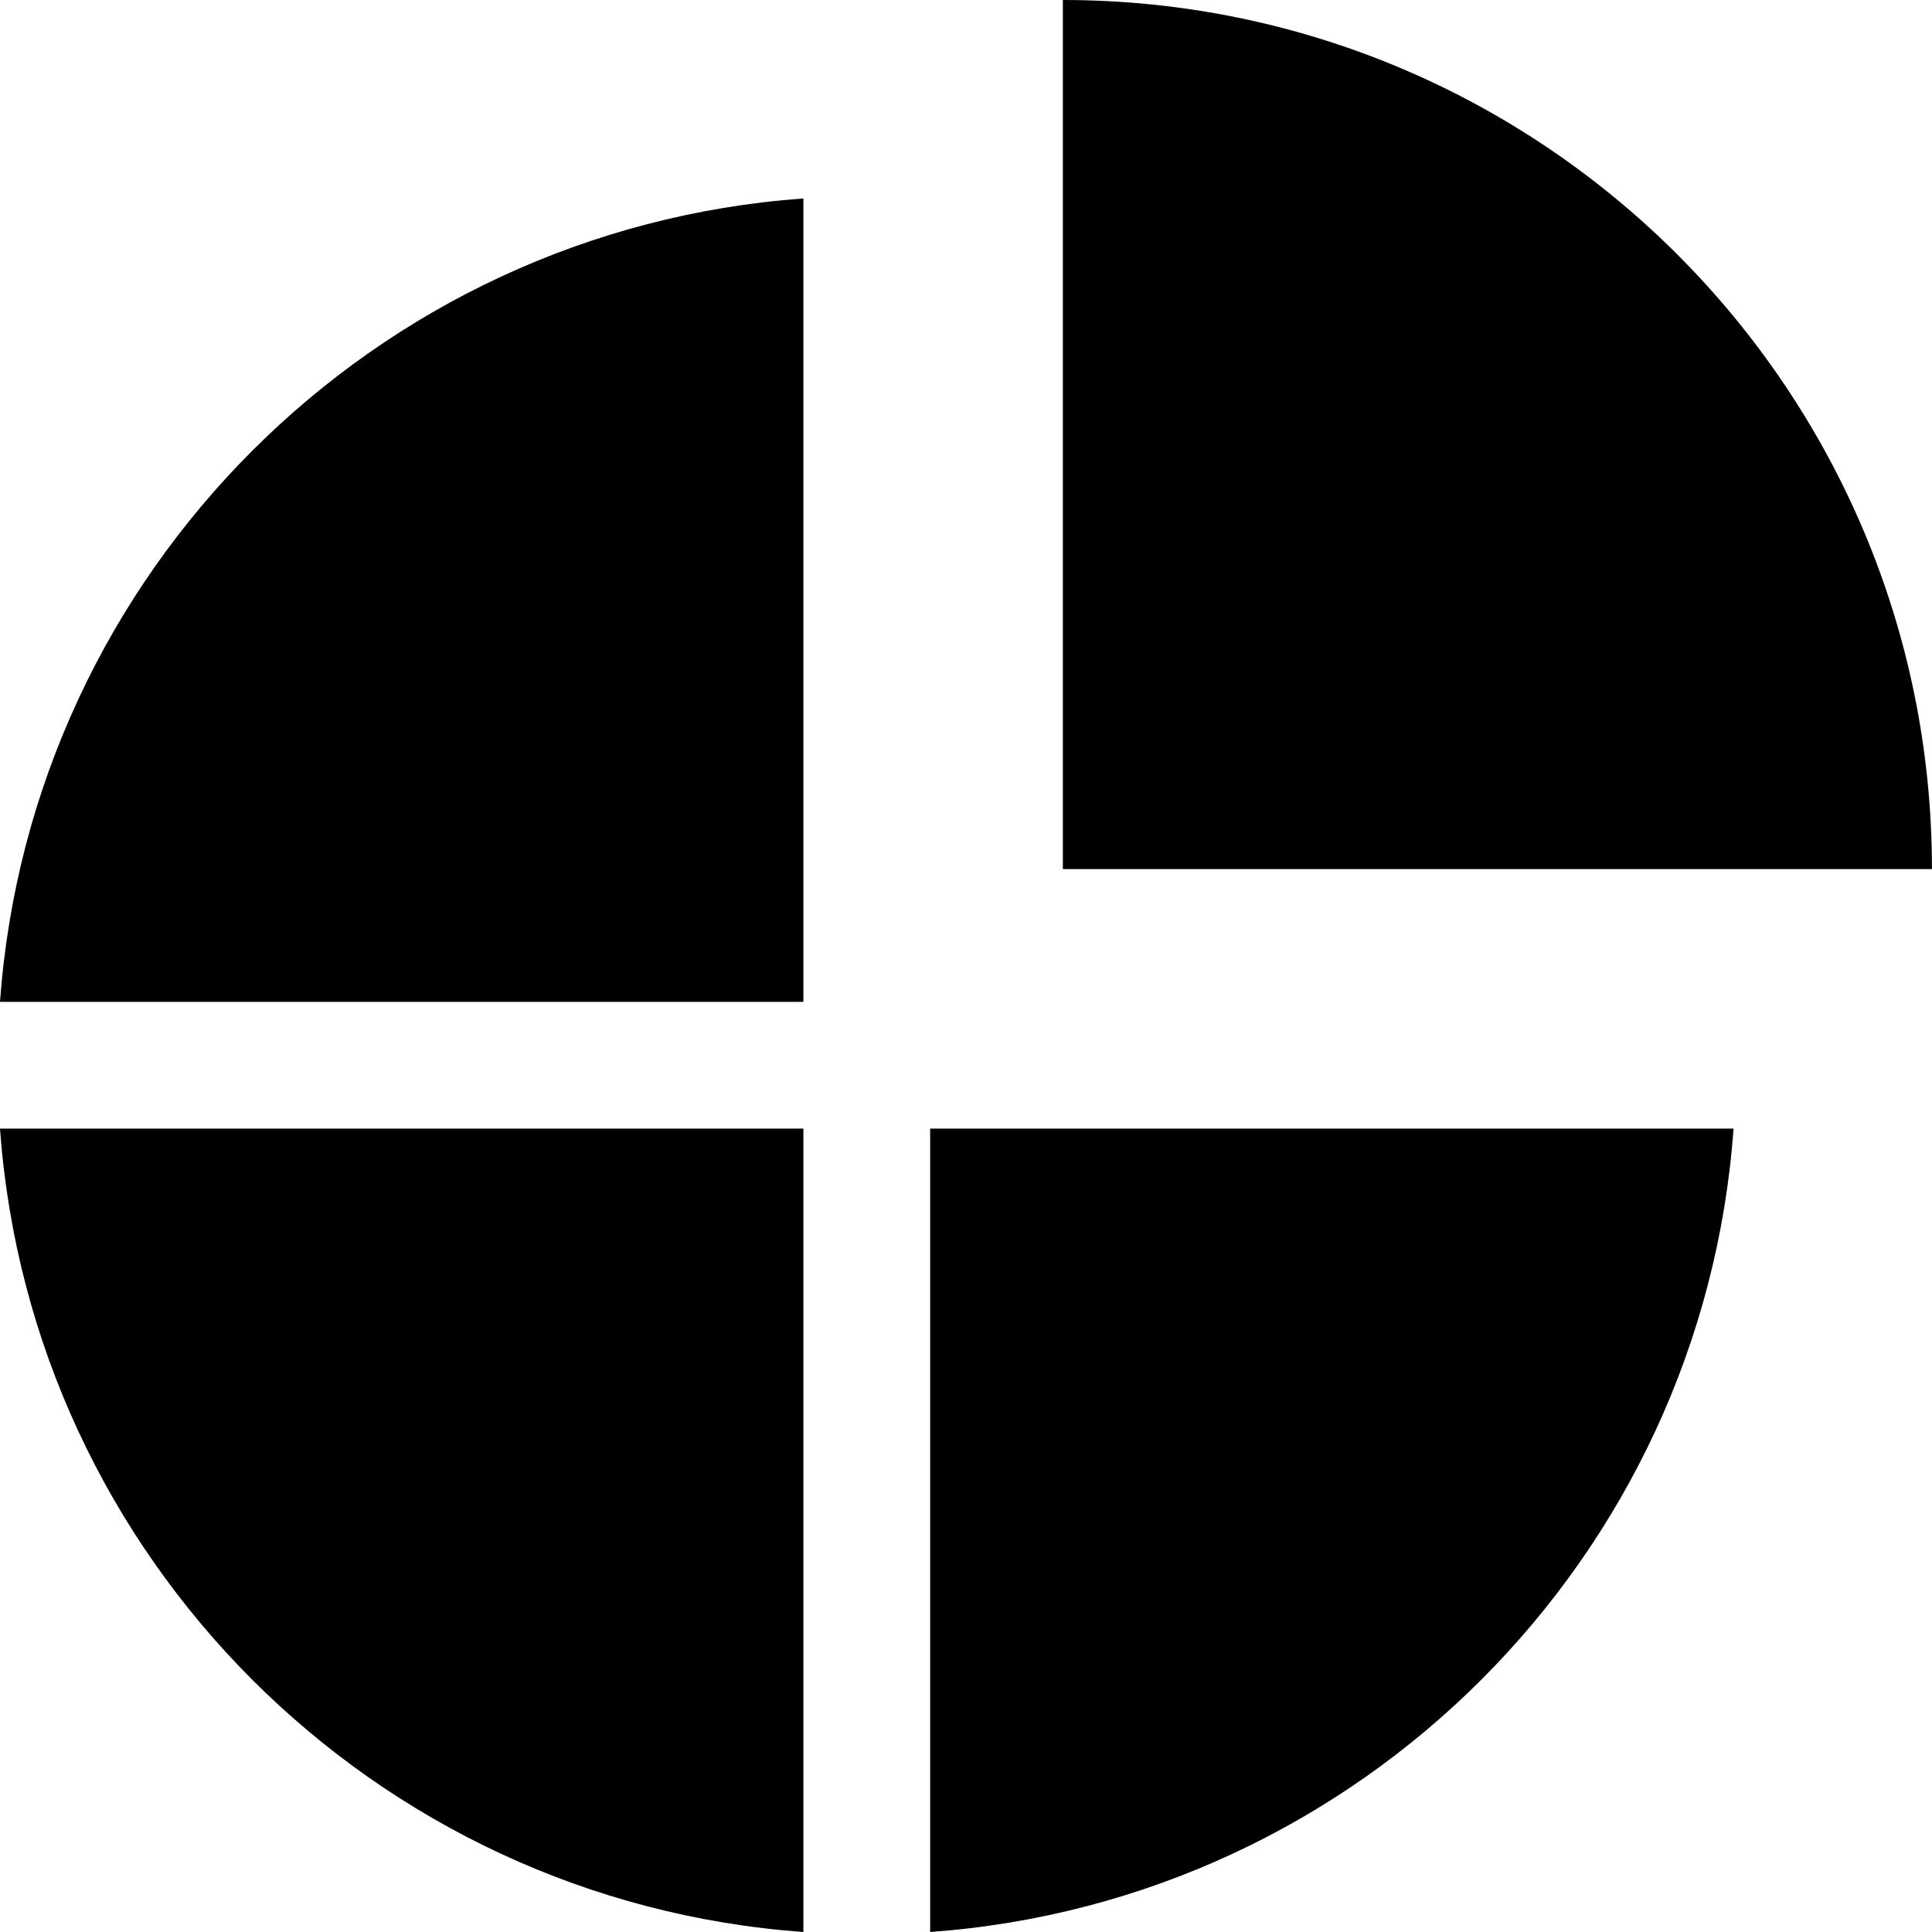
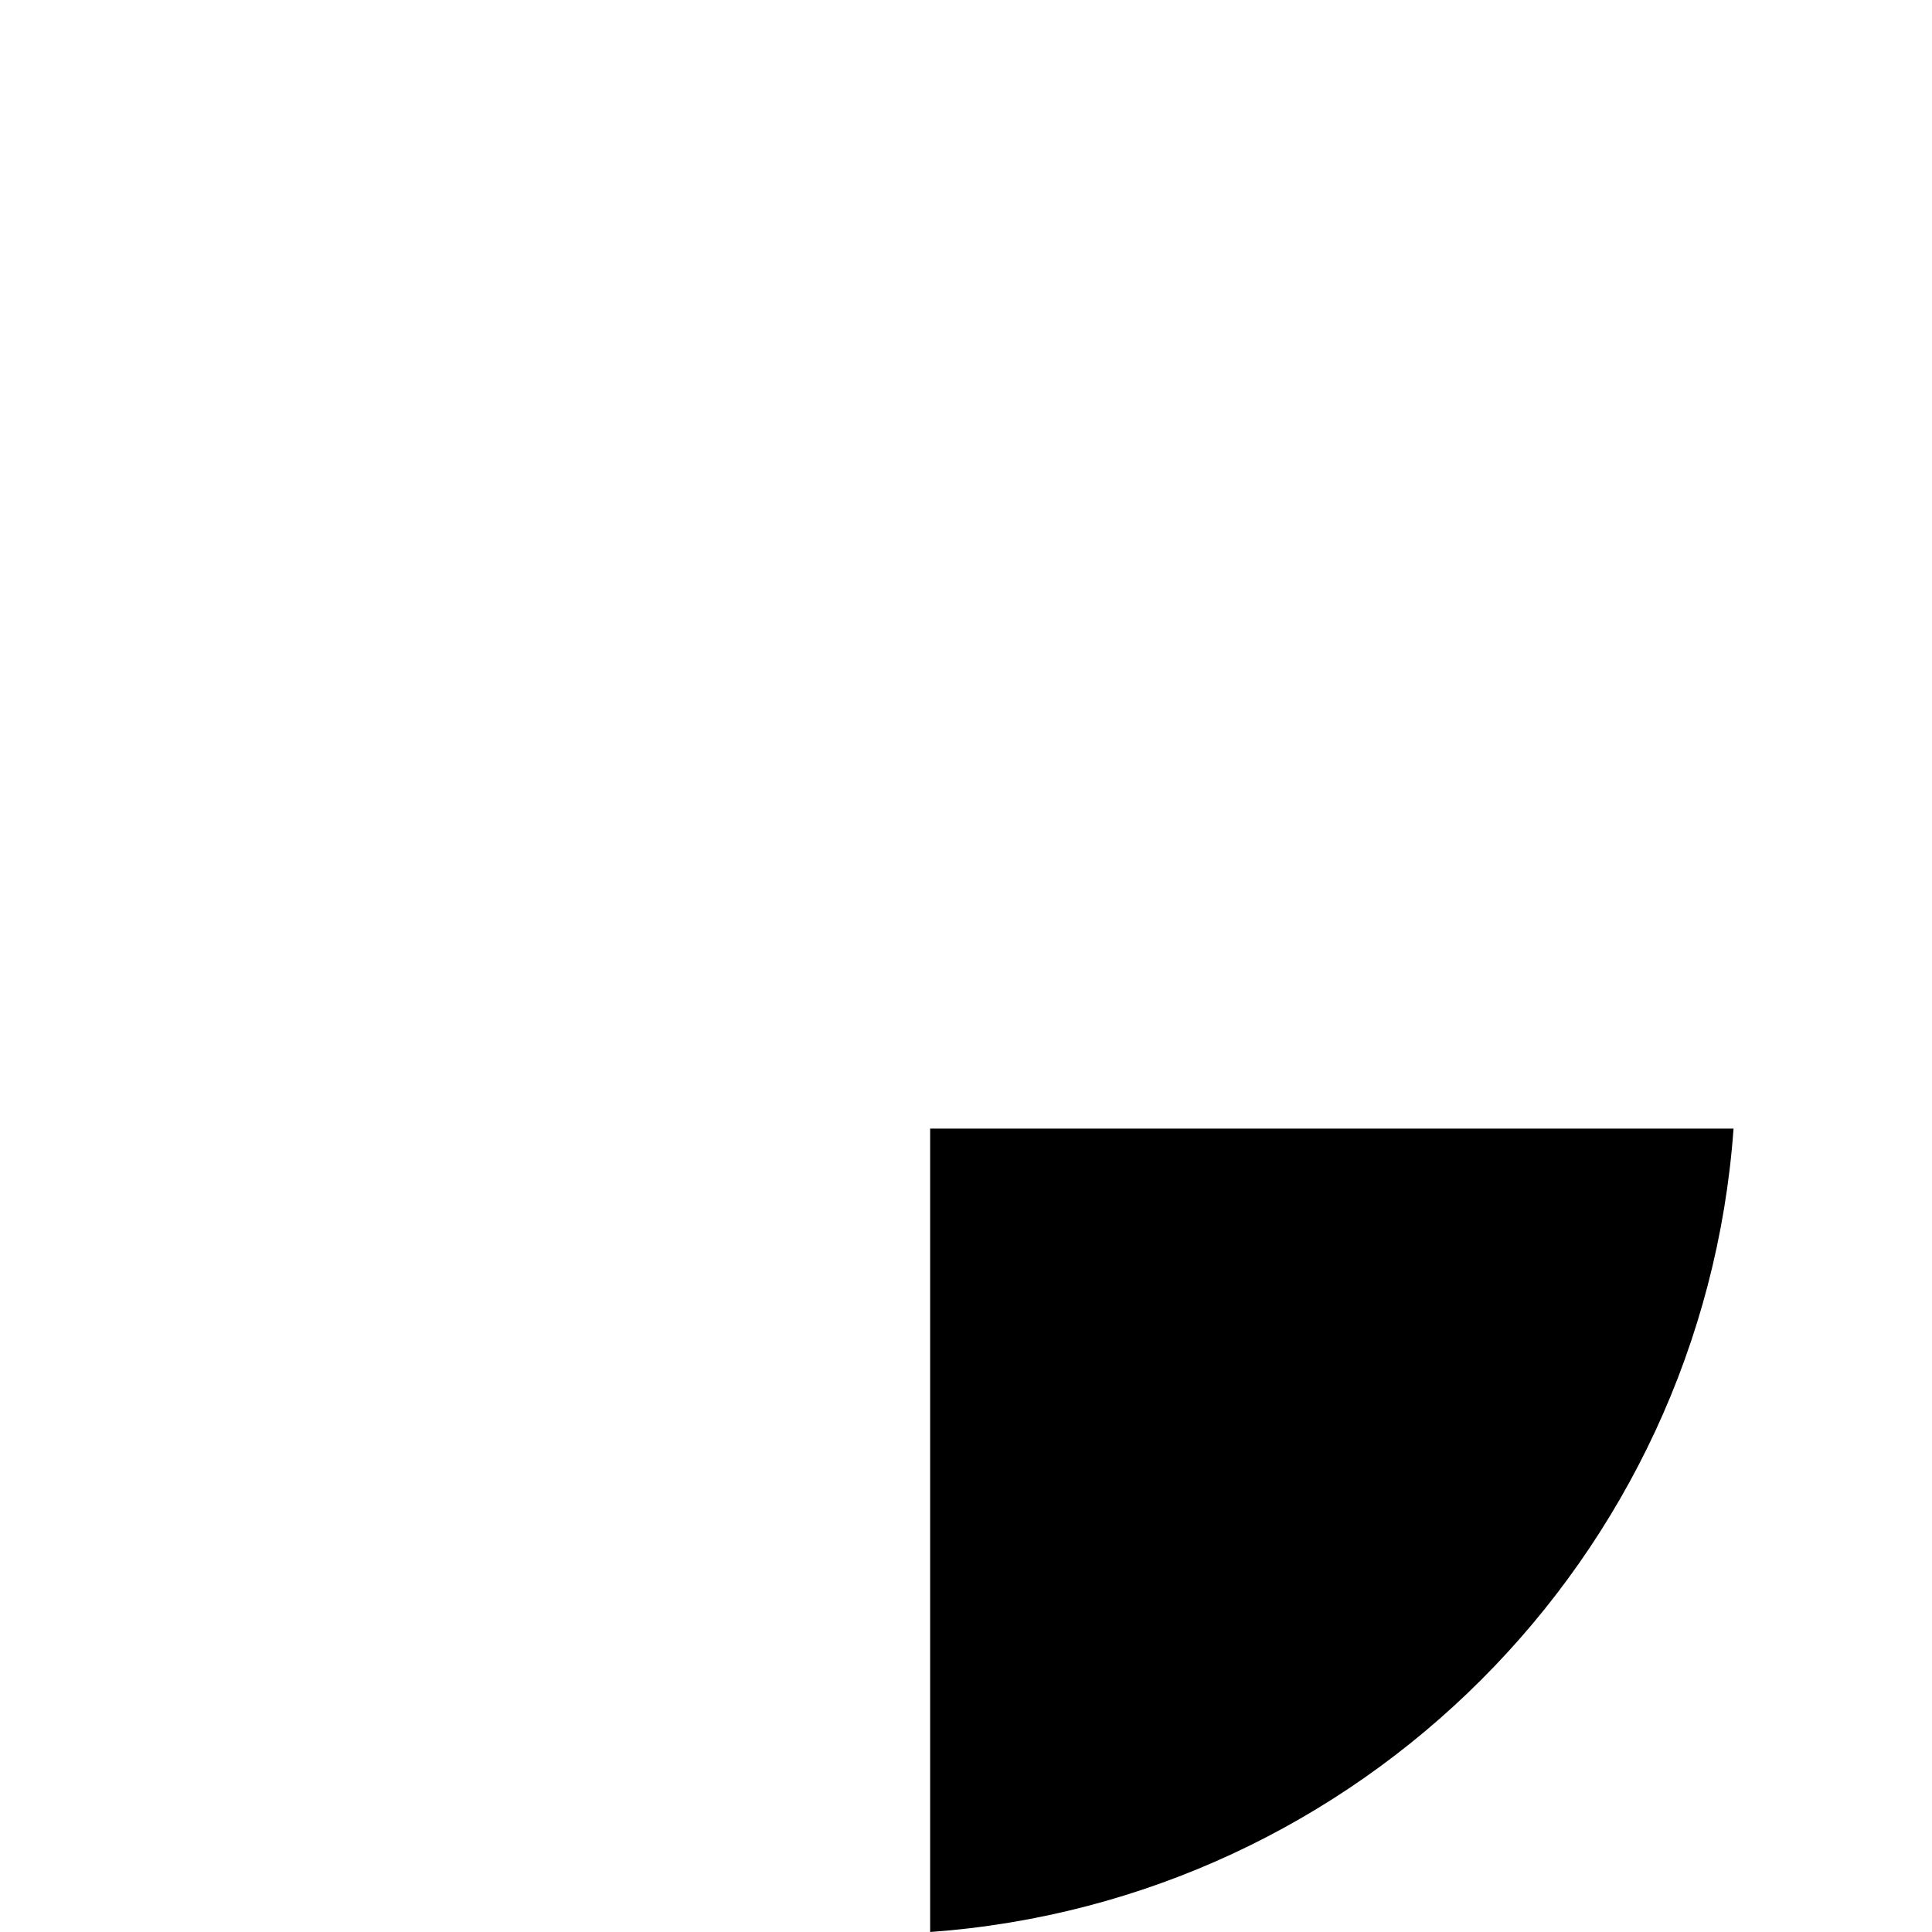
<svg xmlns="http://www.w3.org/2000/svg" width="36" height="36" viewBox="0 0 36 36" fill="none">
  <g id="Layer_1" clip-path="url(#clip0_3768_904)">
    <g id="Group">
      <g id="Group_2">
-         <path id="Vector" d="M19.805 0V16.194H35.999C35.999 7.25 28.748 0 19.805 0Z" fill="black" />
-       </g>
+         </g>
    </g>
    <g id="Group_3">
      <g id="Group_4">
-         <path id="Vector_2" d="M0 21.03C0.577 29.032 6.968 35.423 14.97 36V21.03H0Z" fill="black" />
-       </g>
+         </g>
    </g>
    <g id="Group_5">
      <g id="Group_6">
        <path id="Vector_3" d="M17.332 21.03V36C25.334 35.423 31.726 29.032 32.302 21.03H17.332Z" fill="black" />
      </g>
    </g>
    <g id="Group_7">
      <g id="Group_8">
-         <path id="Vector_4" d="M0 18.668H14.97V3.698C6.968 4.275 0.577 10.666 0 18.668Z" fill="black" />
-       </g>
+         </g>
    </g>
  </g>
  <defs>
    <clipPath id="clip0_3768_904">
      <rect width="36" height="36" fill="white" />
    </clipPath>
  </defs>
</svg>